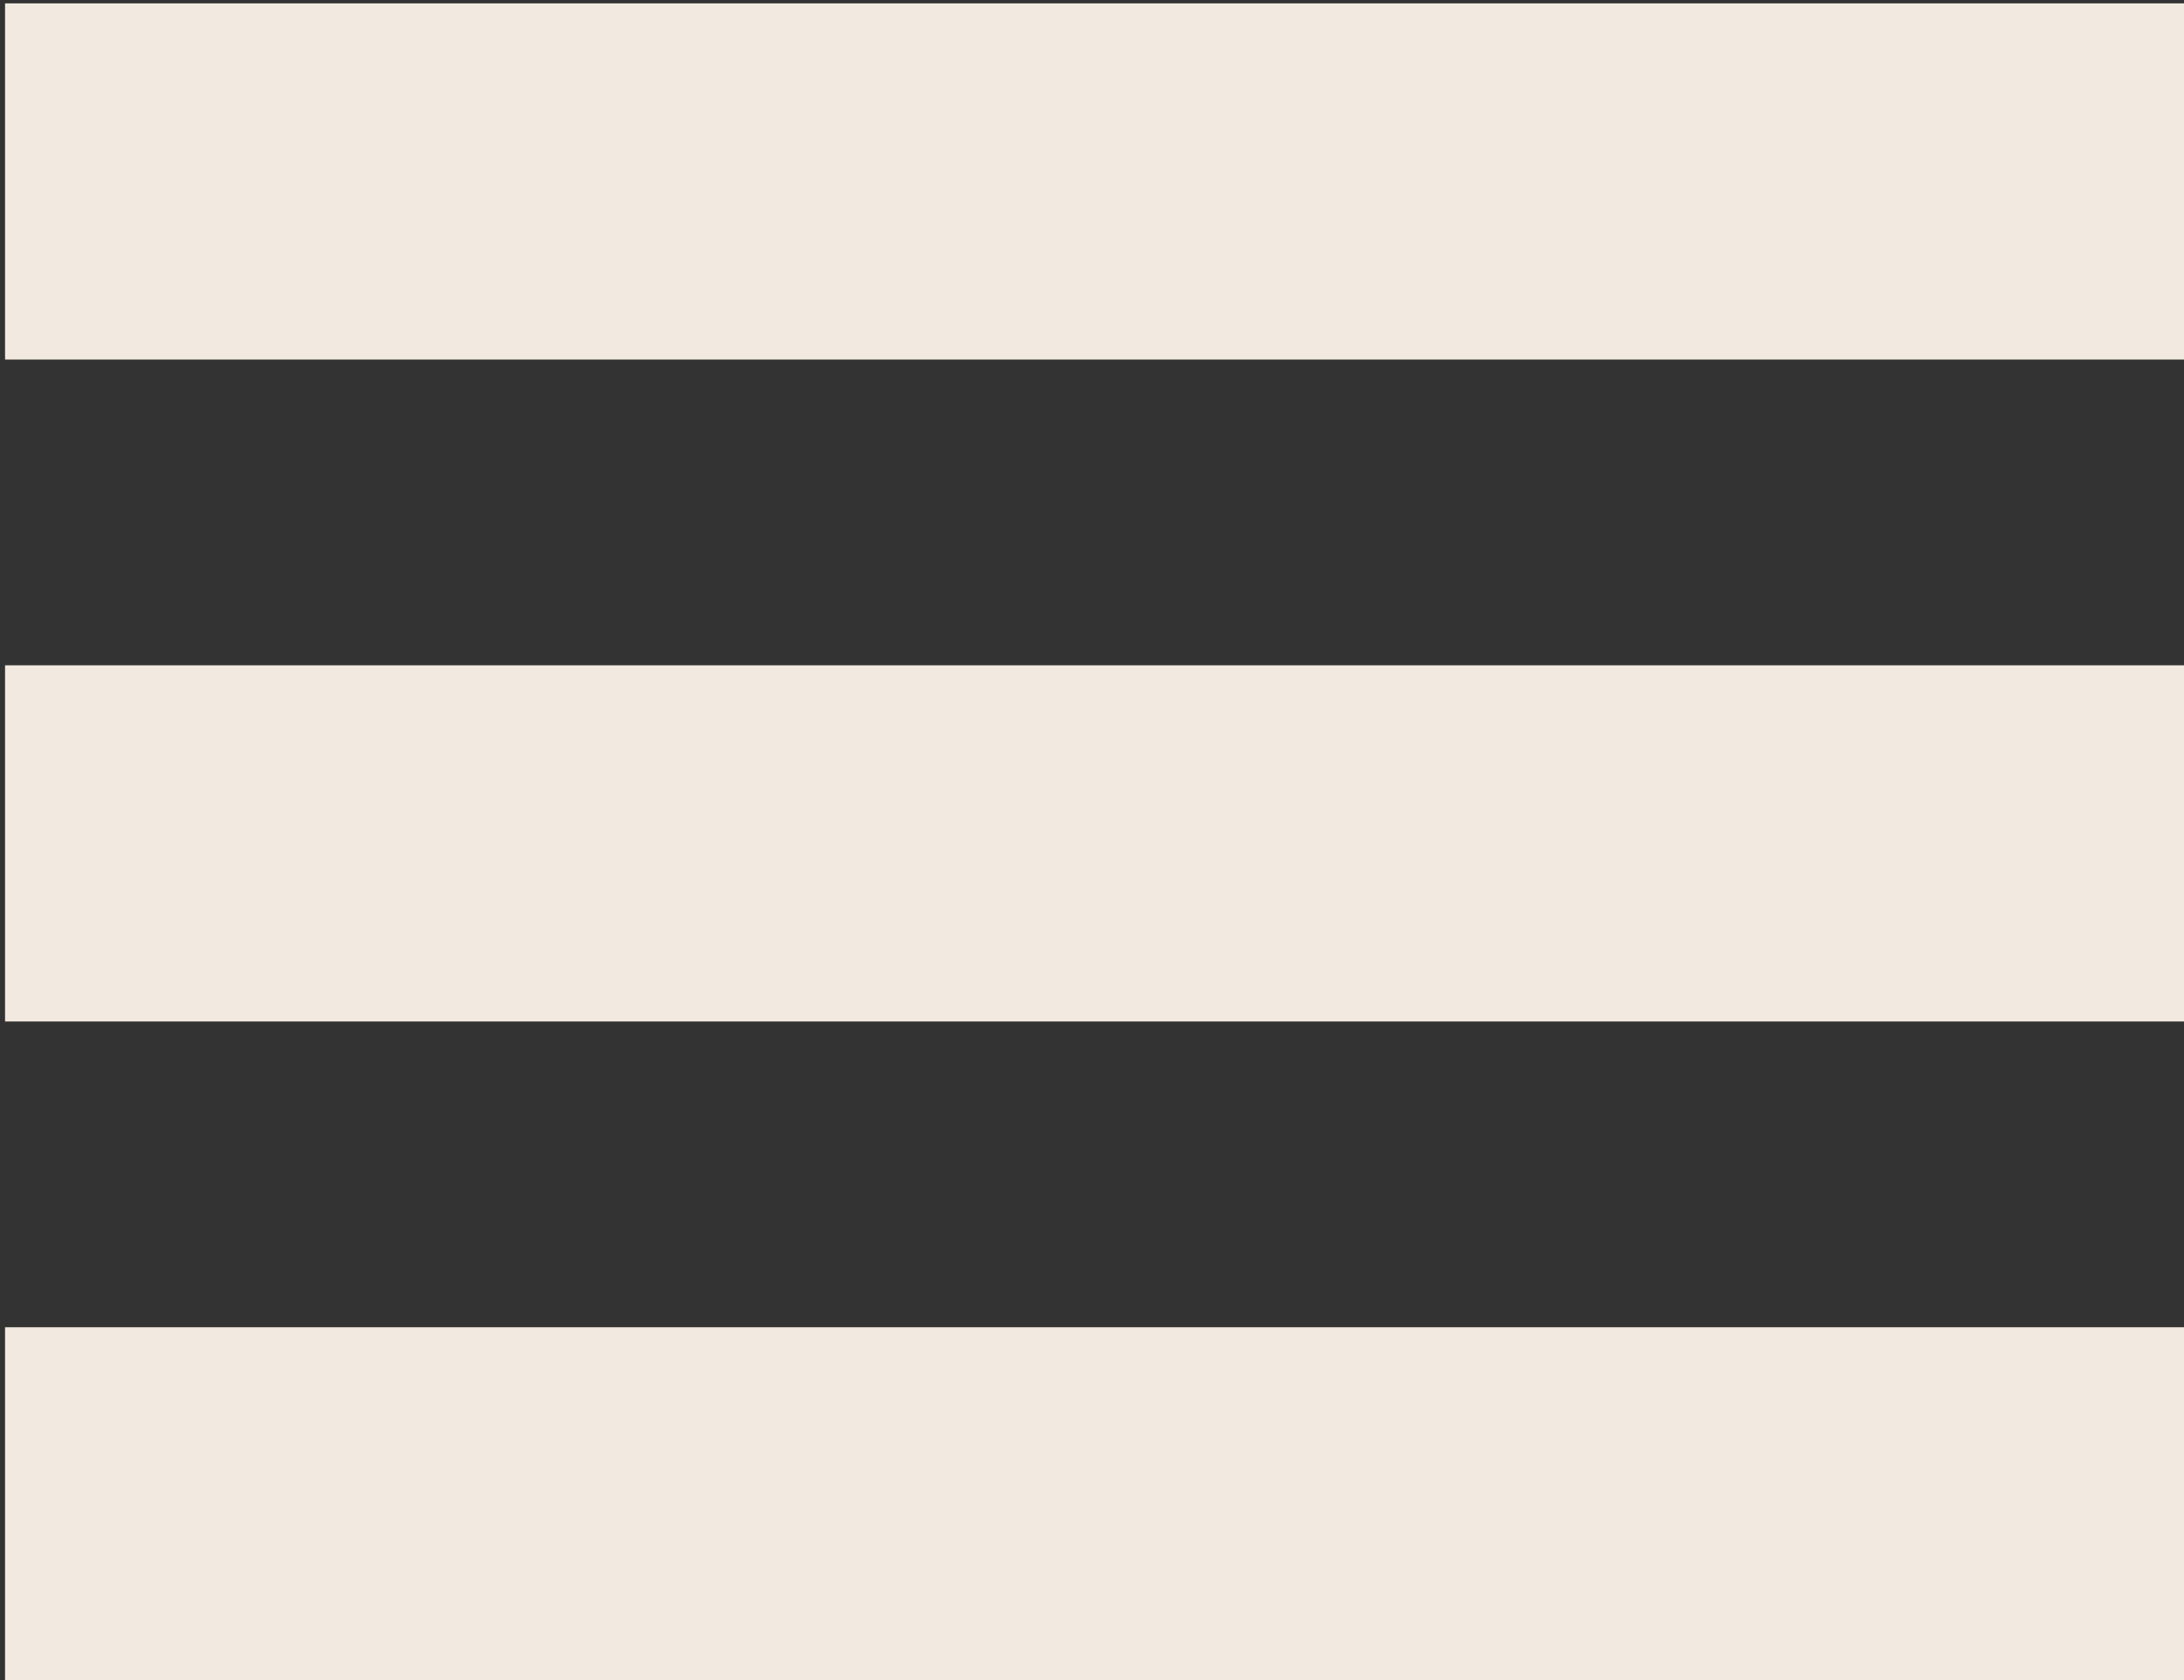
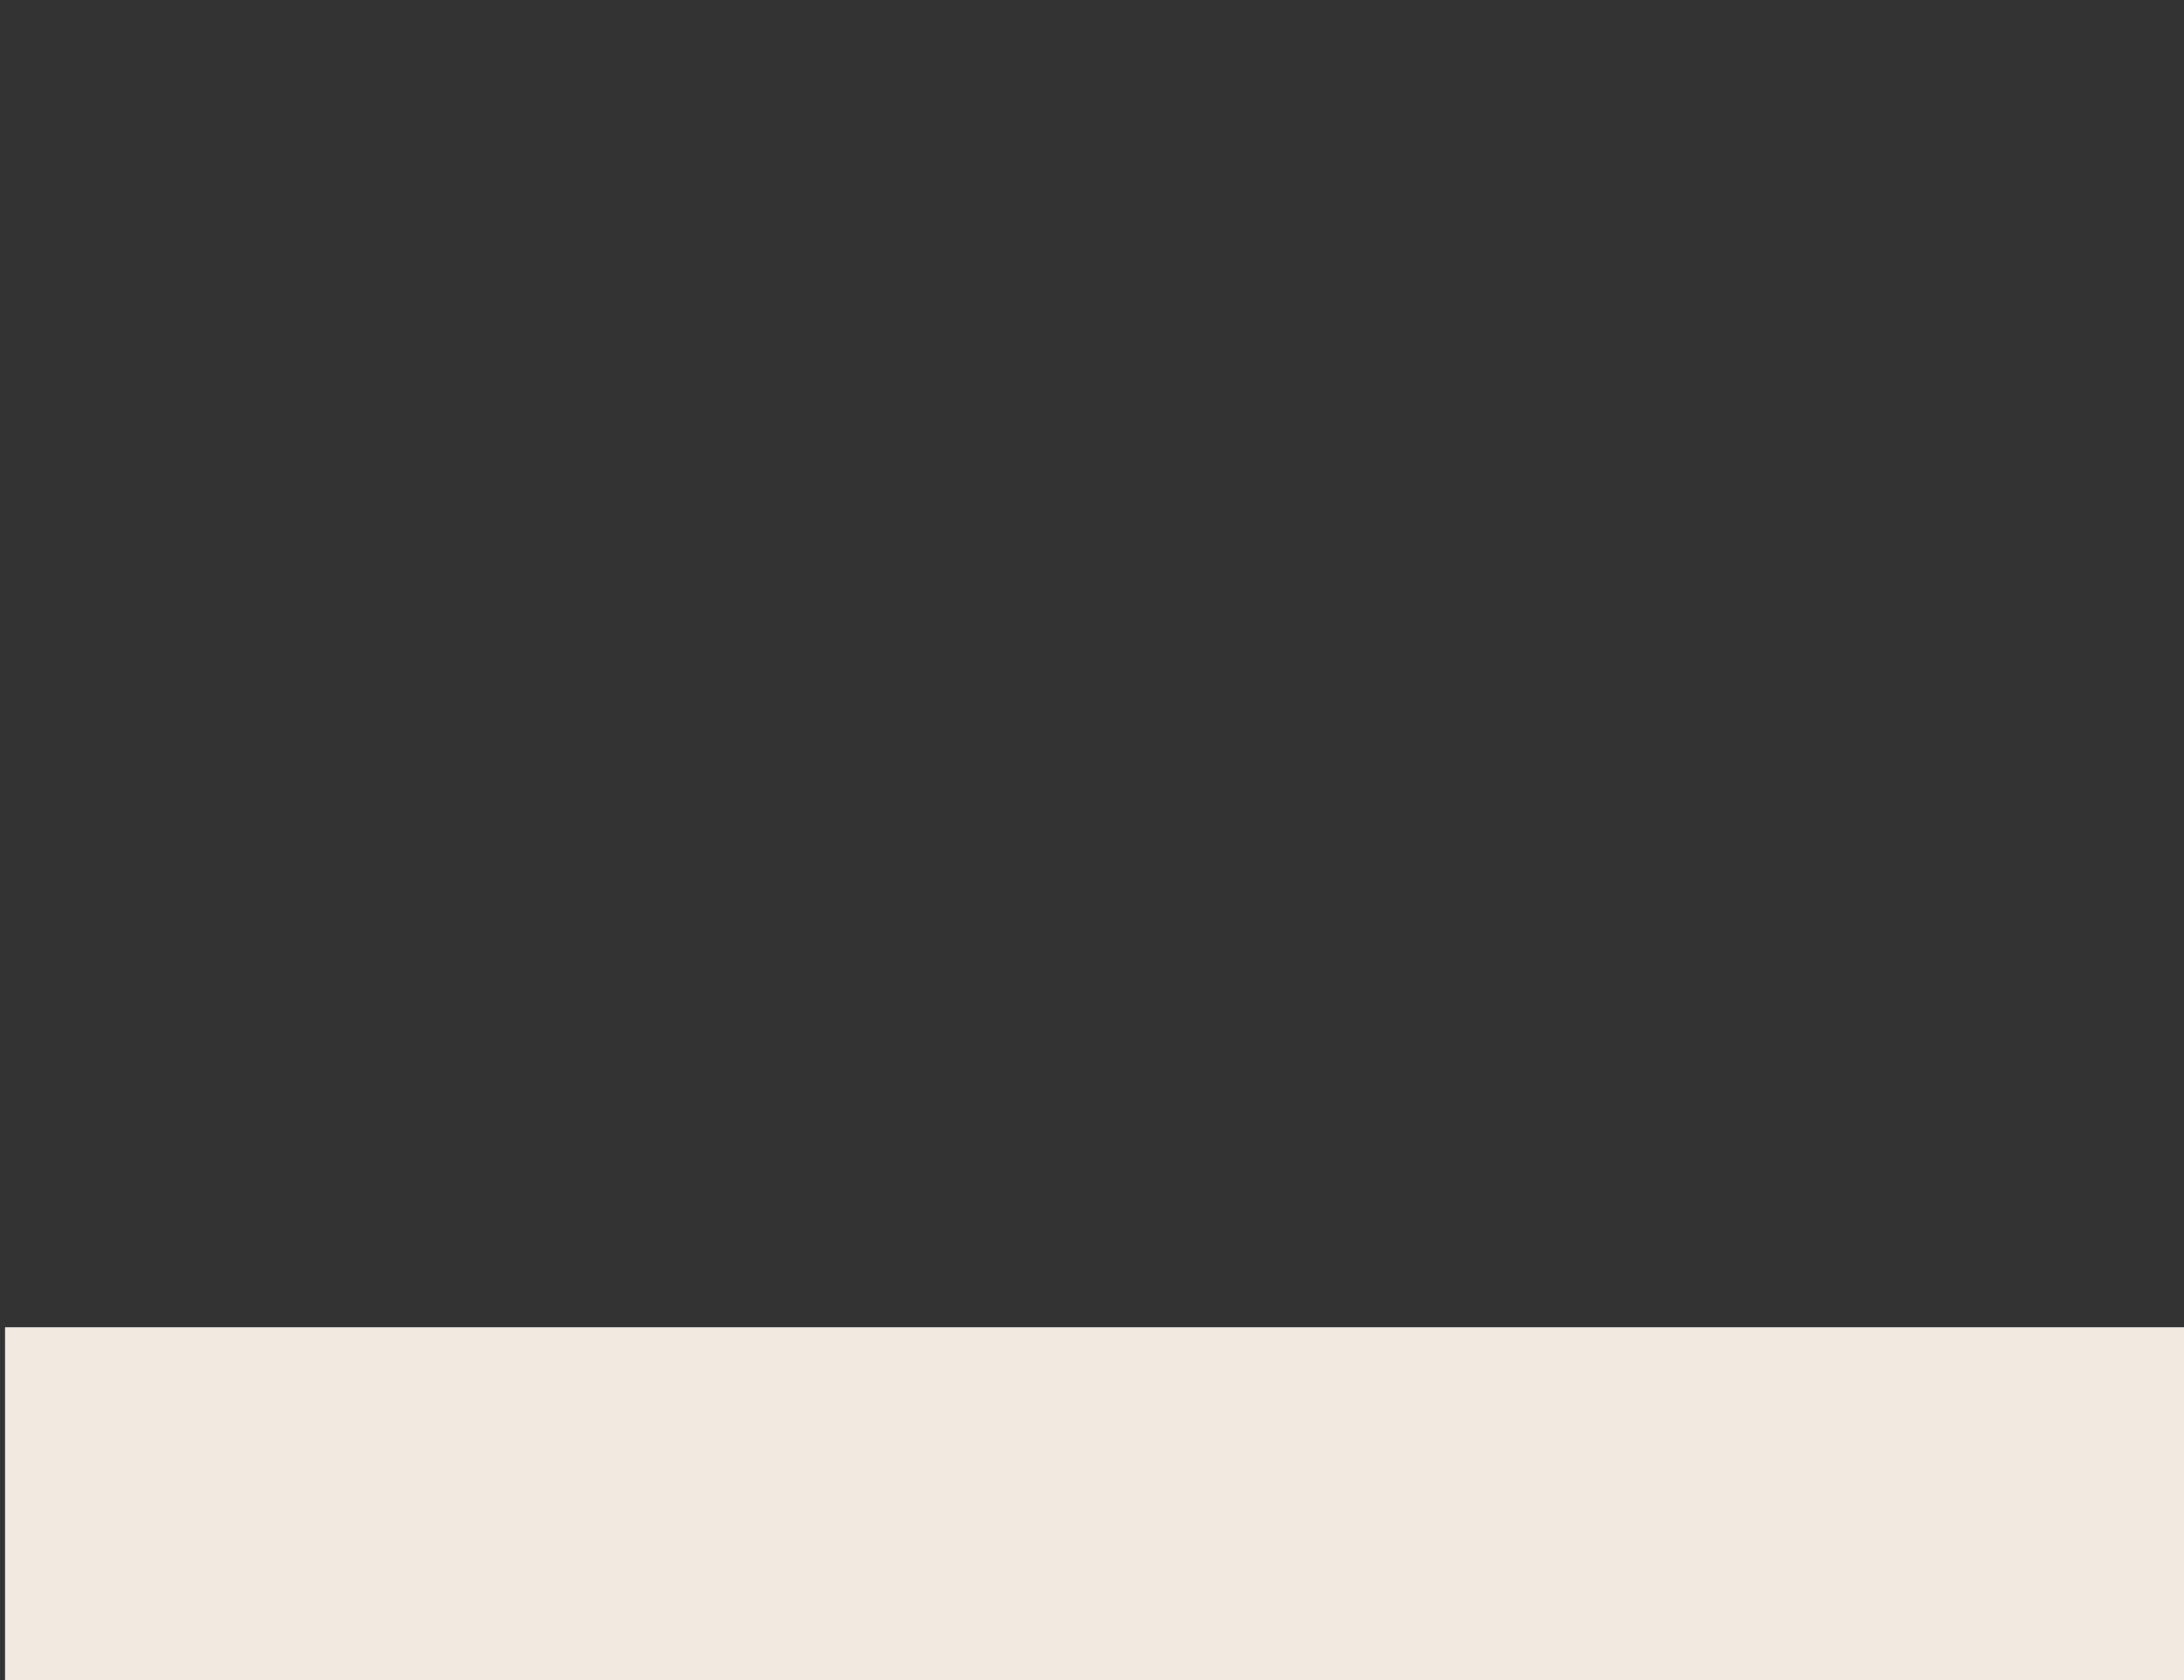
<svg xmlns="http://www.w3.org/2000/svg" version="1.1" id="Calque_1" x="0px" y="0px" viewBox="0 0 26 20" style="enable-background:new 0 0 26 20;" xml:space="preserve">
  <rect x="0" y="0" width="26" height="20" fill="#333333" stroke="none" />
  <style type="text/css">
	.st0{fill:#F2EAE0;}
</style>
-   <rect x="0.06" y="0.04" class="st0" width="26" height="4.24" />
-   <rect x="0.06" y="7.92" class="st0" width="26" height="4.24" />
  <rect x="0.06" y="15.8" class="st0" width="26" height="4.24" />
</svg>